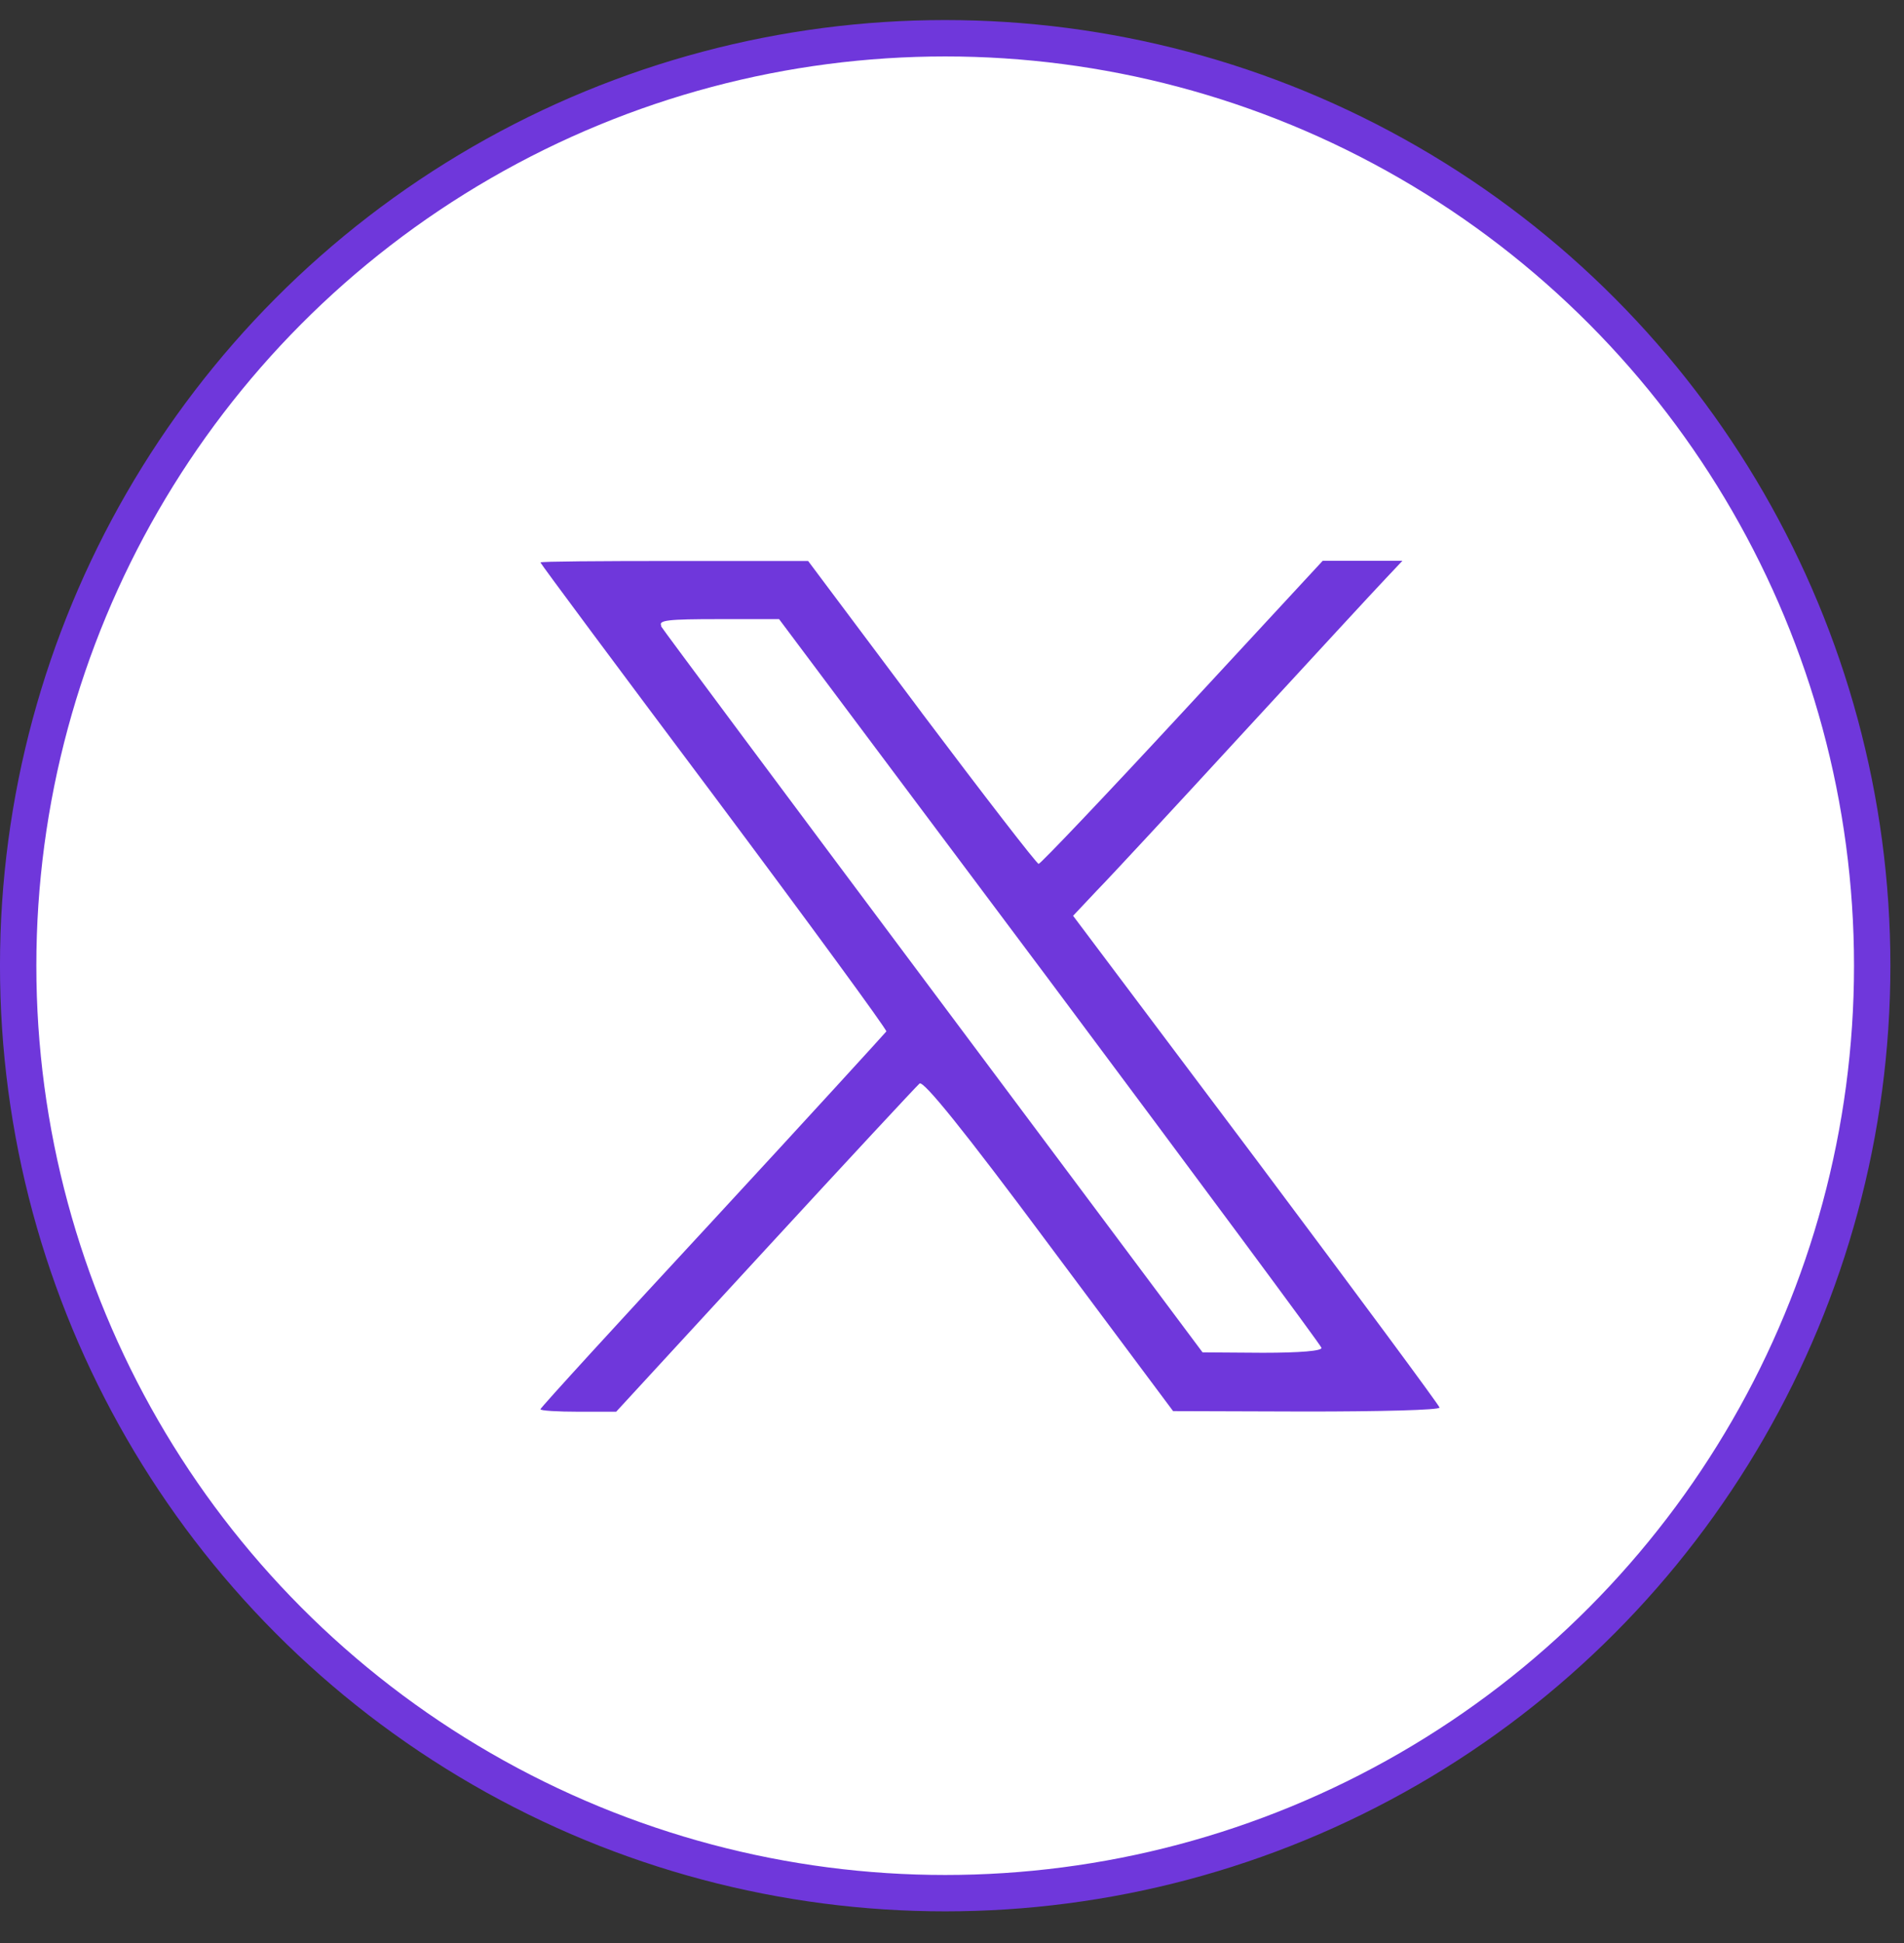
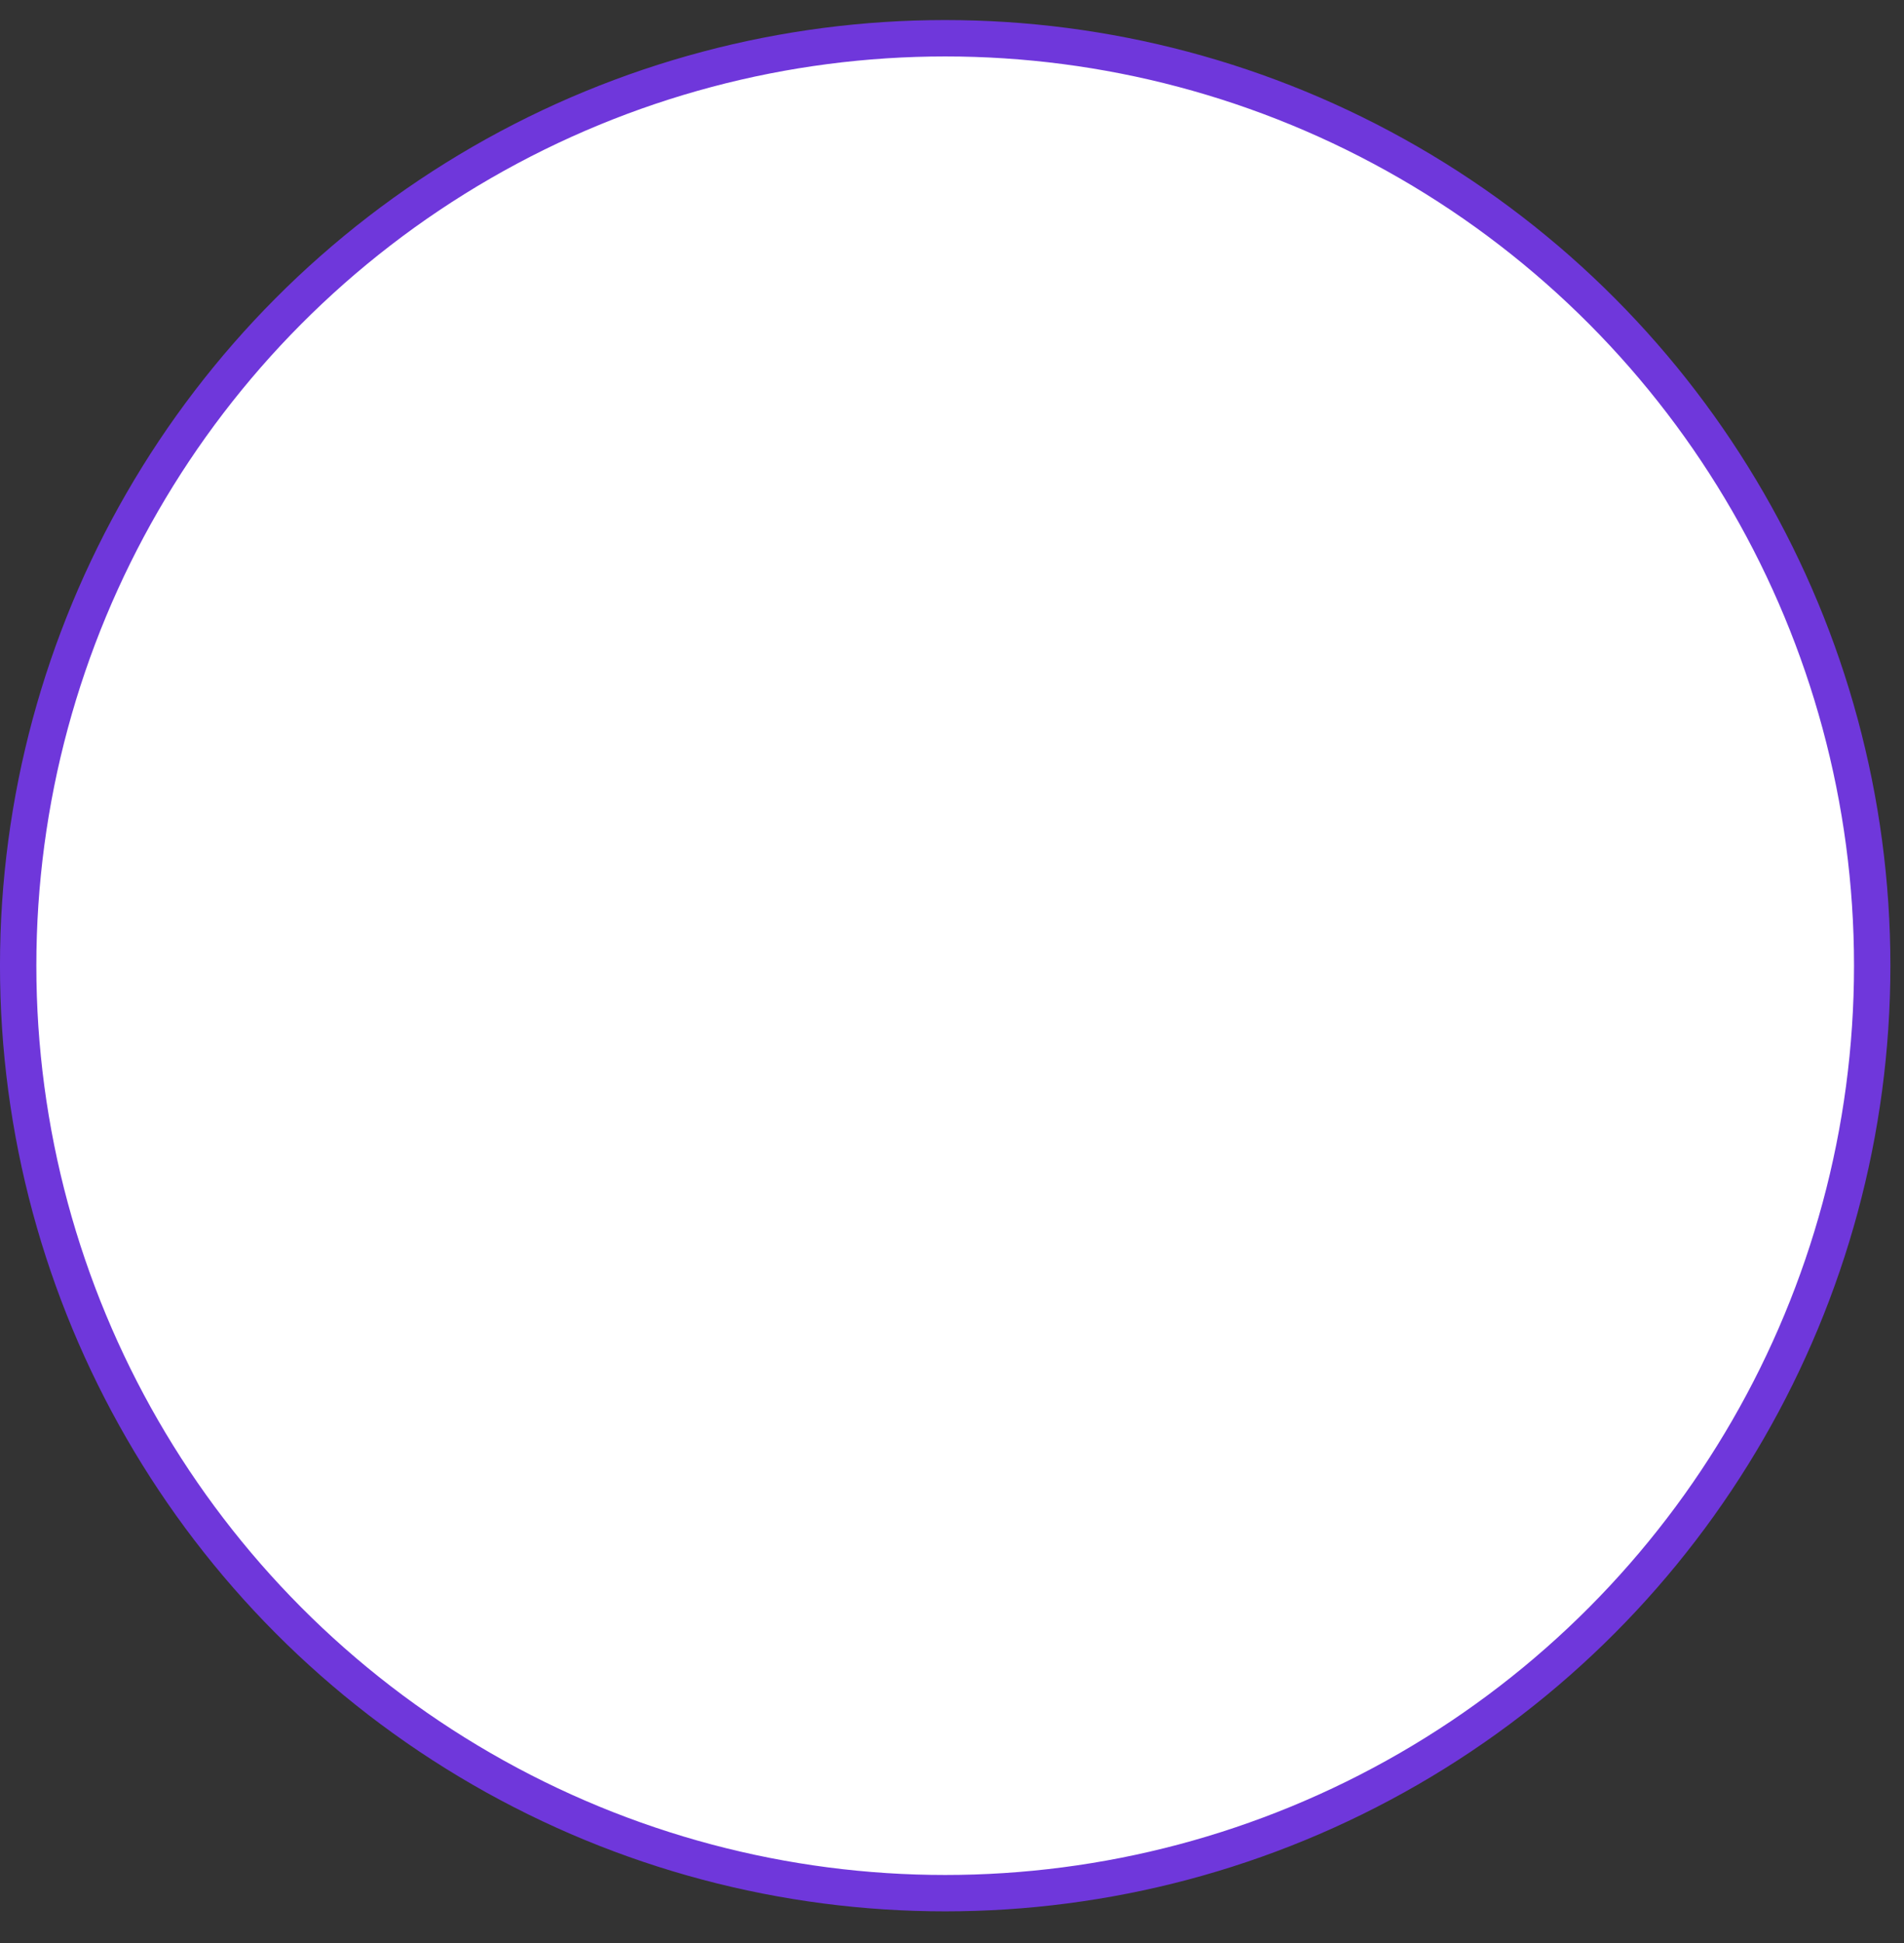
<svg xmlns="http://www.w3.org/2000/svg" width="50" height="51" viewBox="0 0 50 51" fill="none">
  <rect x="0" y="0" width="50" height="51" fill="#333333" stroke="none" />
  <circle cx="24.821" cy="25.348" r="24.344" fill="white" stroke="#6F37DB" stroke-width="0.955" />
-   <path d="M24.197 18.698C25.837 20.877 27.226 22.675 27.275 22.675C27.325 22.675 29.035 20.877 31.052 18.698L34.735 14.72H36.828L36.381 15.194C36.125 15.461 34.457 17.27 32.67 19.21C30.888 21.149 29.139 23.035 28.796 23.384L28.18 24.038L32.991 30.44C35.634 33.971 37.803 36.897 37.803 36.946C37.803 37.012 36.223 37.05 34.31 37.05L30.806 37.039L27.548 32.674C25.303 29.655 24.251 28.359 24.148 28.44C24.071 28.506 22.246 30.467 20.094 32.805L16.181 37.055H15.195C14.645 37.055 14.192 37.028 14.192 36.99C14.192 36.952 16.236 34.718 18.721 32.037C21.2 29.356 23.254 27.105 23.276 27.073C23.287 27.018 21.249 24.234 18.748 20.888C16.247 17.553 14.192 14.791 14.192 14.763C14.192 14.736 15.773 14.725 17.707 14.725H21.222L24.202 18.703L24.197 18.698ZM17.358 16.436C17.407 16.523 20.644 20.866 24.518 26.048L31.58 35.497L33.16 35.508C34.136 35.508 34.724 35.459 34.702 35.377C34.691 35.312 31.471 30.974 27.57 25.748L20.459 16.251H18.868C17.544 16.251 17.276 16.278 17.369 16.431L17.358 16.436Z" fill="#6F37DB" />
</svg>